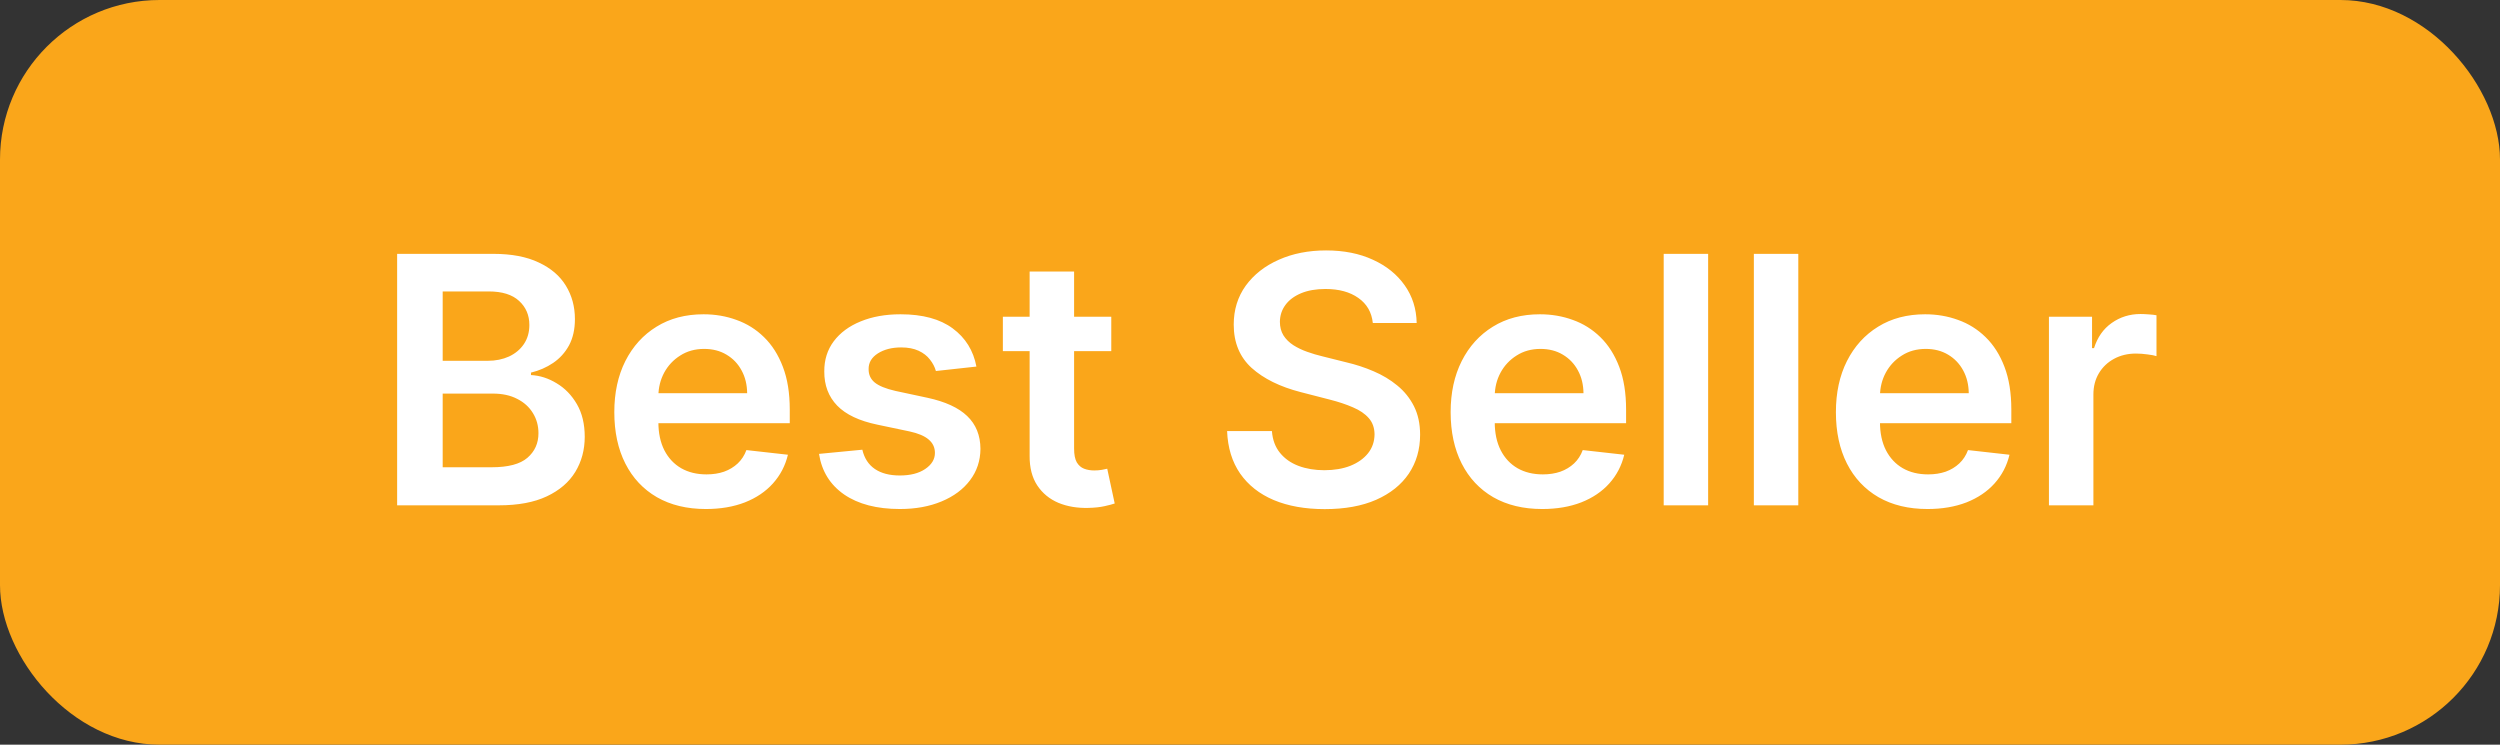
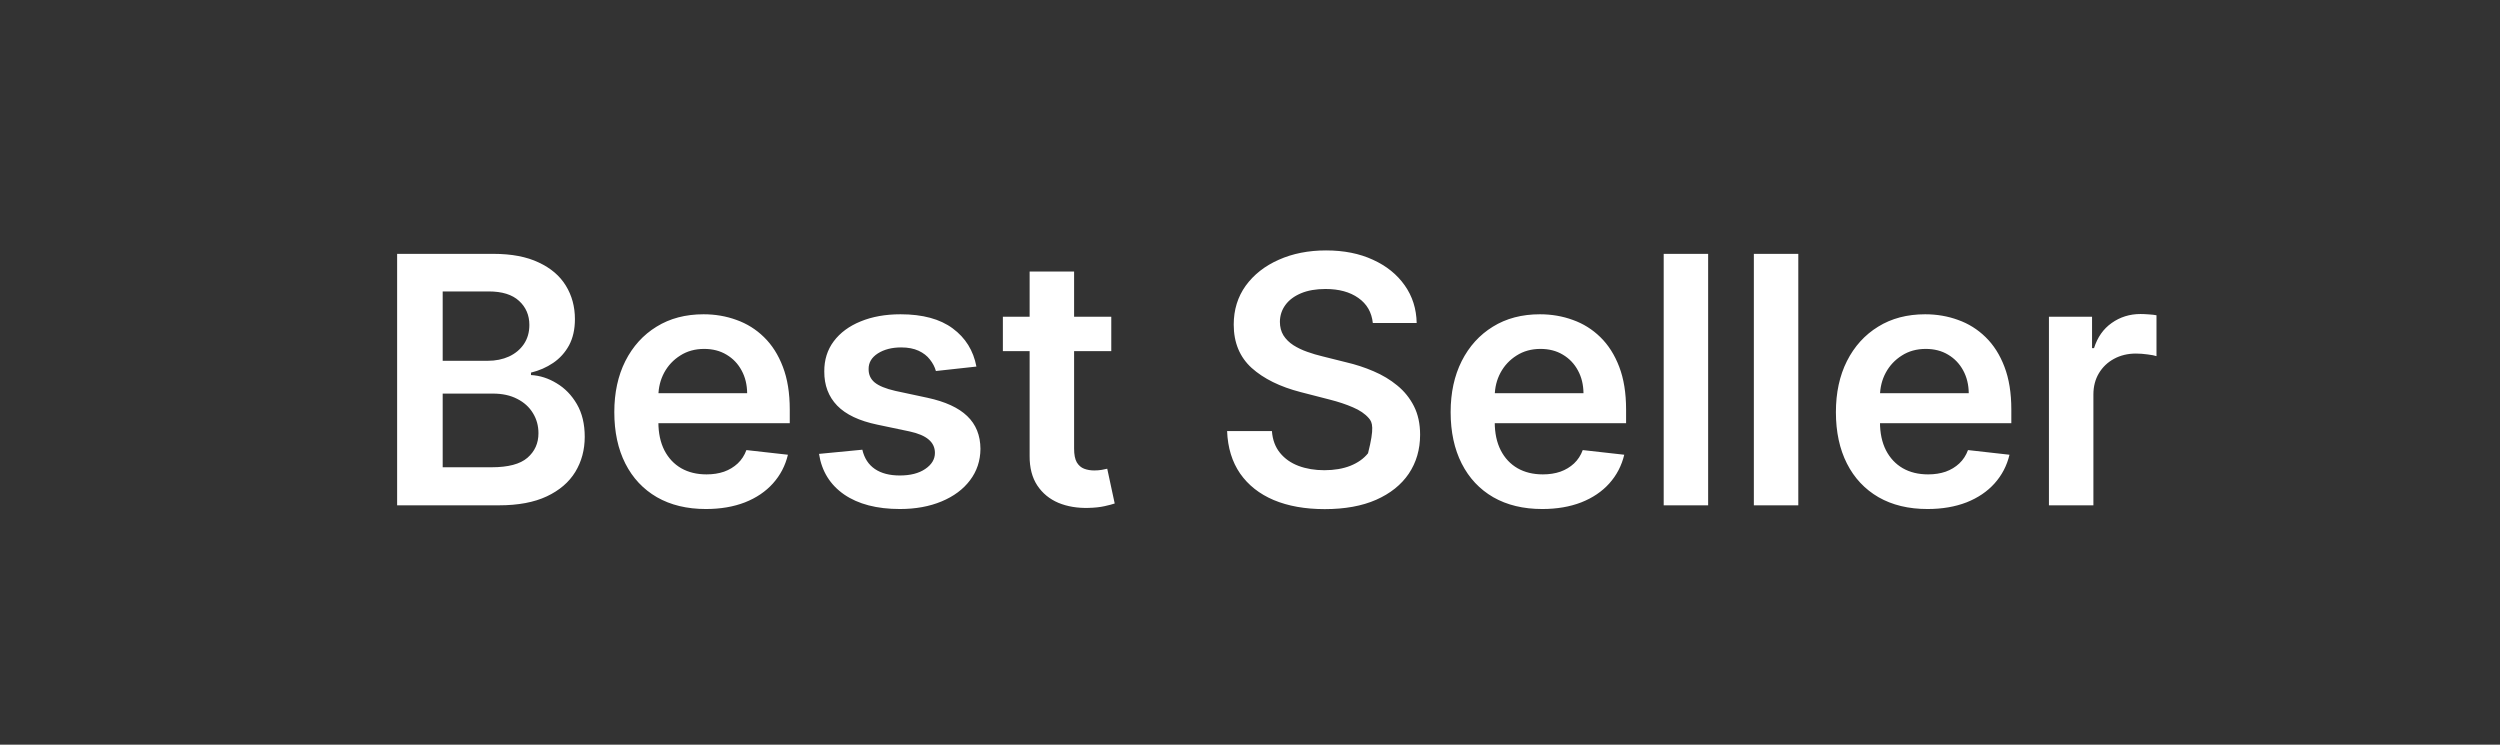
<svg xmlns="http://www.w3.org/2000/svg" fill="none" viewBox="0 0 94 28" height="28" width="94">
  <rect x="0" y="0" width="94" height="28" fill="#333333" stroke="none" />
-   <rect fill="#FAA61A" rx="6" height="28" width="94" />
-   <path fill="white" d="M14.932 19V9.545H18.552C19.235 9.545 19.803 9.653 20.255 9.869C20.711 10.081 21.051 10.372 21.276 10.741C21.503 11.11 21.617 11.529 21.617 11.997C21.617 12.382 21.543 12.711 21.396 12.985C21.248 13.256 21.049 13.476 20.8 13.645C20.551 13.814 20.272 13.936 19.965 14.01V14.102C20.3 14.12 20.622 14.223 20.929 14.411C21.24 14.596 21.494 14.857 21.691 15.196C21.888 15.535 21.986 15.944 21.986 16.424C21.986 16.913 21.868 17.354 21.631 17.744C21.394 18.132 21.037 18.438 20.56 18.663C20.083 18.888 19.483 19 18.76 19H14.932ZM16.645 17.569H18.487C19.109 17.569 19.557 17.45 19.831 17.213C20.108 16.973 20.246 16.666 20.246 16.29C20.246 16.01 20.177 15.758 20.038 15.533C19.9 15.305 19.703 15.127 19.447 14.998C19.192 14.865 18.887 14.799 18.533 14.799H16.645V17.569ZM16.645 13.566H18.34C18.635 13.566 18.901 13.512 19.138 13.405C19.375 13.294 19.561 13.139 19.697 12.939C19.835 12.735 19.904 12.495 19.904 12.218C19.904 11.852 19.775 11.55 19.517 11.314C19.261 11.077 18.881 10.958 18.376 10.958H16.645V13.566ZM26.542 19.139C25.831 19.139 25.217 18.991 24.7 18.695C24.186 18.397 23.79 17.975 23.513 17.43C23.236 16.883 23.098 16.238 23.098 15.496C23.098 14.767 23.236 14.127 23.513 13.576C23.794 13.022 24.184 12.591 24.686 12.283C25.188 11.972 25.777 11.817 26.454 11.817C26.891 11.817 27.303 11.887 27.691 12.029C28.082 12.168 28.427 12.383 28.725 12.675C29.027 12.968 29.264 13.34 29.436 13.793C29.609 14.242 29.695 14.777 29.695 15.399V15.912H23.883V14.785H28.093C28.09 14.465 28.021 14.18 27.885 13.931C27.75 13.679 27.561 13.48 27.317 13.336C27.077 13.191 26.797 13.119 26.477 13.119C26.136 13.119 25.835 13.202 25.577 13.368C25.318 13.531 25.117 13.746 24.972 14.014C24.831 14.279 24.758 14.57 24.755 14.887V15.87C24.755 16.282 24.831 16.636 24.981 16.932C25.132 17.224 25.343 17.449 25.614 17.606C25.885 17.76 26.202 17.837 26.565 17.837C26.808 17.837 27.028 17.803 27.225 17.735C27.422 17.664 27.593 17.561 27.738 17.426C27.882 17.29 27.991 17.123 28.065 16.923L29.626 17.098C29.527 17.51 29.339 17.87 29.062 18.178C28.788 18.483 28.438 18.72 28.01 18.889C27.582 19.055 27.093 19.139 26.542 19.139ZM36.713 13.783L35.19 13.95C35.147 13.796 35.071 13.651 34.963 13.516C34.859 13.38 34.717 13.271 34.539 13.188C34.36 13.105 34.142 13.063 33.883 13.063C33.535 13.063 33.243 13.139 33.006 13.289C32.772 13.44 32.657 13.636 32.66 13.876C32.657 14.082 32.732 14.25 32.886 14.379C33.043 14.508 33.301 14.614 33.662 14.697L34.871 14.956C35.542 15.101 36.041 15.33 36.367 15.644C36.696 15.958 36.862 16.369 36.865 16.876C36.862 17.323 36.731 17.717 36.473 18.058C36.218 18.397 35.862 18.662 35.407 18.852C34.951 19.043 34.428 19.139 33.837 19.139C32.969 19.139 32.27 18.957 31.741 18.594C31.212 18.227 30.896 17.718 30.795 17.066L32.424 16.909C32.498 17.229 32.655 17.47 32.895 17.634C33.135 17.797 33.448 17.878 33.832 17.878C34.229 17.878 34.548 17.797 34.788 17.634C35.031 17.47 35.153 17.269 35.153 17.029C35.153 16.826 35.074 16.658 34.917 16.526C34.763 16.393 34.523 16.292 34.197 16.221L32.988 15.967C32.307 15.825 31.804 15.587 31.478 15.251C31.152 14.913 30.99 14.485 30.993 13.968C30.99 13.531 31.109 13.152 31.349 12.832C31.592 12.509 31.929 12.26 32.36 12.085C32.794 11.906 33.294 11.817 33.86 11.817C34.691 11.817 35.345 11.994 35.822 12.348C36.302 12.702 36.599 13.18 36.713 13.783ZM41.784 11.909V13.202H37.708V11.909H41.784ZM38.714 10.21H40.386V16.867C40.386 17.092 40.419 17.264 40.487 17.384C40.558 17.501 40.65 17.581 40.764 17.624C40.878 17.667 41.004 17.689 41.143 17.689C41.247 17.689 41.343 17.681 41.429 17.666C41.518 17.65 41.586 17.637 41.632 17.624L41.913 18.931C41.824 18.962 41.697 18.995 41.53 19.032C41.367 19.069 41.167 19.091 40.93 19.097C40.512 19.109 40.135 19.046 39.799 18.908C39.464 18.766 39.197 18.548 39.001 18.252C38.807 17.957 38.711 17.587 38.714 17.144V10.21ZM51.618 12.145C51.575 11.741 51.394 11.427 51.074 11.203C50.757 10.978 50.344 10.866 49.837 10.866C49.48 10.866 49.173 10.92 48.918 11.027C48.662 11.135 48.467 11.281 48.332 11.466C48.196 11.651 48.127 11.861 48.124 12.098C48.124 12.295 48.169 12.466 48.258 12.611C48.35 12.755 48.475 12.879 48.632 12.98C48.789 13.079 48.962 13.162 49.153 13.229C49.344 13.297 49.536 13.354 49.73 13.4L50.617 13.622C50.974 13.705 51.317 13.817 51.646 13.959C51.979 14.1 52.276 14.279 52.537 14.494C52.802 14.71 53.011 14.97 53.165 15.274C53.319 15.579 53.396 15.936 53.396 16.346C53.396 16.899 53.254 17.387 52.971 17.809C52.688 18.227 52.279 18.555 51.743 18.792C51.211 19.026 50.566 19.143 49.809 19.143C49.073 19.143 48.435 19.029 47.893 18.802C47.354 18.574 46.933 18.241 46.628 17.804C46.327 17.367 46.163 16.835 46.139 16.207H47.824C47.848 16.536 47.95 16.81 48.129 17.029C48.307 17.247 48.539 17.41 48.826 17.518C49.115 17.626 49.438 17.68 49.795 17.68C50.167 17.68 50.494 17.624 50.774 17.514C51.057 17.4 51.278 17.243 51.438 17.043C51.599 16.84 51.68 16.602 51.683 16.332C51.68 16.085 51.608 15.882 51.466 15.722C51.325 15.559 51.126 15.424 50.871 15.316C50.618 15.205 50.323 15.107 49.984 15.021L48.909 14.744C48.13 14.544 47.514 14.24 47.062 13.834C46.613 13.425 46.388 12.882 46.388 12.204C46.388 11.648 46.539 11.16 46.84 10.741C47.145 10.323 47.559 9.998 48.082 9.767C48.605 9.533 49.198 9.416 49.86 9.416C50.531 9.416 51.118 9.533 51.623 9.767C52.131 9.998 52.529 10.319 52.819 10.732C53.108 11.141 53.257 11.612 53.267 12.145H51.618ZM57.988 19.139C57.277 19.139 56.663 18.991 56.146 18.695C55.632 18.397 55.237 17.975 54.96 17.43C54.683 16.883 54.544 16.238 54.544 15.496C54.544 14.767 54.683 14.127 54.96 13.576C55.24 13.022 55.631 12.591 56.132 12.283C56.634 11.972 57.223 11.817 57.9 11.817C58.337 11.817 58.75 11.887 59.138 12.029C59.529 12.168 59.873 12.383 60.172 12.675C60.473 12.968 60.71 13.34 60.883 13.793C61.055 14.242 61.141 14.777 61.141 15.399V15.912H55.329V14.785H59.539C59.536 14.465 59.467 14.18 59.331 13.931C59.196 13.679 59.007 13.48 58.764 13.336C58.524 13.191 58.243 13.119 57.923 13.119C57.582 13.119 57.282 13.202 57.023 13.368C56.765 13.531 56.563 13.746 56.419 14.014C56.277 14.279 56.205 14.57 56.202 14.887V15.87C56.202 16.282 56.277 16.636 56.428 16.932C56.578 17.224 56.789 17.449 57.06 17.606C57.331 17.76 57.648 17.837 58.011 17.837C58.254 17.837 58.474 17.803 58.671 17.735C58.868 17.664 59.039 17.561 59.184 17.426C59.328 17.29 59.438 17.123 59.511 16.923L61.072 17.098C60.973 17.51 60.786 17.87 60.509 18.178C60.235 18.483 59.884 18.72 59.456 18.889C59.028 19.055 58.539 19.139 57.988 19.139ZM64.226 9.545V19H62.555V9.545H64.226ZM67.616 9.545V19H65.945V9.545H67.616ZM72.474 19.139C71.763 19.139 71.148 18.991 70.632 18.695C70.118 18.397 69.722 17.975 69.445 17.43C69.168 16.883 69.03 16.238 69.03 15.496C69.03 14.767 69.168 14.127 69.445 13.576C69.725 13.022 70.116 12.591 70.618 12.283C71.119 11.972 71.709 11.817 72.386 11.817C72.823 11.817 73.235 11.887 73.623 12.029C74.014 12.168 74.359 12.383 74.657 12.675C74.959 12.968 75.196 13.34 75.368 13.793C75.54 14.242 75.626 14.777 75.626 15.399V15.912H69.814V14.785H74.025C74.022 14.465 73.952 14.18 73.817 13.931C73.681 13.679 73.492 13.48 73.249 13.336C73.009 13.191 72.729 13.119 72.409 13.119C72.067 13.119 71.767 13.202 71.509 13.368C71.25 13.531 71.049 13.746 70.904 14.014C70.762 14.279 70.69 14.57 70.687 14.887V15.87C70.687 16.282 70.762 16.636 70.913 16.932C71.064 17.224 71.275 17.449 71.546 17.606C71.816 17.76 72.133 17.837 72.496 17.837C72.74 17.837 72.96 17.803 73.157 17.735C73.354 17.664 73.525 17.561 73.669 17.426C73.814 17.29 73.923 17.123 73.997 16.923L75.557 17.098C75.459 17.51 75.271 17.87 74.994 18.178C74.72 18.483 74.369 18.72 73.942 18.889C73.514 19.055 73.024 19.139 72.474 19.139ZM77.04 19V11.909H78.661V13.091H78.735C78.864 12.682 79.085 12.366 79.399 12.145C79.716 11.92 80.078 11.807 80.484 11.807C80.576 11.807 80.68 11.812 80.793 11.821C80.91 11.828 81.007 11.838 81.084 11.854V13.391C81.014 13.366 80.901 13.345 80.747 13.326C80.597 13.305 80.45 13.294 80.309 13.294C80.004 13.294 79.73 13.36 79.487 13.492C79.247 13.622 79.058 13.802 78.919 14.033C78.781 14.264 78.712 14.53 78.712 14.831V19H77.04Z" />
+   <path fill="white" d="M14.932 19V9.545H18.552C19.235 9.545 19.803 9.653 20.255 9.869C20.711 10.081 21.051 10.372 21.276 10.741C21.503 11.11 21.617 11.529 21.617 11.997C21.617 12.382 21.543 12.711 21.396 12.985C21.248 13.256 21.049 13.476 20.8 13.645C20.551 13.814 20.272 13.936 19.965 14.01V14.102C20.3 14.12 20.622 14.223 20.929 14.411C21.24 14.596 21.494 14.857 21.691 15.196C21.888 15.535 21.986 15.944 21.986 16.424C21.986 16.913 21.868 17.354 21.631 17.744C21.394 18.132 21.037 18.438 20.56 18.663C20.083 18.888 19.483 19 18.76 19H14.932ZM16.645 17.569H18.487C19.109 17.569 19.557 17.45 19.831 17.213C20.108 16.973 20.246 16.666 20.246 16.29C20.246 16.01 20.177 15.758 20.038 15.533C19.9 15.305 19.703 15.127 19.447 14.998C19.192 14.865 18.887 14.799 18.533 14.799H16.645V17.569ZM16.645 13.566H18.34C18.635 13.566 18.901 13.512 19.138 13.405C19.375 13.294 19.561 13.139 19.697 12.939C19.835 12.735 19.904 12.495 19.904 12.218C19.904 11.852 19.775 11.55 19.517 11.314C19.261 11.077 18.881 10.958 18.376 10.958H16.645V13.566ZM26.542 19.139C25.831 19.139 25.217 18.991 24.7 18.695C24.186 18.397 23.79 17.975 23.513 17.43C23.236 16.883 23.098 16.238 23.098 15.496C23.098 14.767 23.236 14.127 23.513 13.576C23.794 13.022 24.184 12.591 24.686 12.283C25.188 11.972 25.777 11.817 26.454 11.817C26.891 11.817 27.303 11.887 27.691 12.029C28.082 12.168 28.427 12.383 28.725 12.675C29.027 12.968 29.264 13.34 29.436 13.793C29.609 14.242 29.695 14.777 29.695 15.399V15.912H23.883V14.785H28.093C28.09 14.465 28.021 14.18 27.885 13.931C27.75 13.679 27.561 13.48 27.317 13.336C27.077 13.191 26.797 13.119 26.477 13.119C26.136 13.119 25.835 13.202 25.577 13.368C25.318 13.531 25.117 13.746 24.972 14.014C24.831 14.279 24.758 14.57 24.755 14.887V15.87C24.755 16.282 24.831 16.636 24.981 16.932C25.132 17.224 25.343 17.449 25.614 17.606C25.885 17.76 26.202 17.837 26.565 17.837C26.808 17.837 27.028 17.803 27.225 17.735C27.422 17.664 27.593 17.561 27.738 17.426C27.882 17.29 27.991 17.123 28.065 16.923L29.626 17.098C29.527 17.51 29.339 17.87 29.062 18.178C28.788 18.483 28.438 18.72 28.01 18.889C27.582 19.055 27.093 19.139 26.542 19.139ZM36.713 13.783L35.19 13.95C35.147 13.796 35.071 13.651 34.963 13.516C34.859 13.38 34.717 13.271 34.539 13.188C34.36 13.105 34.142 13.063 33.883 13.063C33.535 13.063 33.243 13.139 33.006 13.289C32.772 13.44 32.657 13.636 32.66 13.876C32.657 14.082 32.732 14.25 32.886 14.379C33.043 14.508 33.301 14.614 33.662 14.697L34.871 14.956C35.542 15.101 36.041 15.33 36.367 15.644C36.696 15.958 36.862 16.369 36.865 16.876C36.862 17.323 36.731 17.717 36.473 18.058C36.218 18.397 35.862 18.662 35.407 18.852C34.951 19.043 34.428 19.139 33.837 19.139C32.969 19.139 32.27 18.957 31.741 18.594C31.212 18.227 30.896 17.718 30.795 17.066L32.424 16.909C32.498 17.229 32.655 17.47 32.895 17.634C33.135 17.797 33.448 17.878 33.832 17.878C34.229 17.878 34.548 17.797 34.788 17.634C35.031 17.47 35.153 17.269 35.153 17.029C35.153 16.826 35.074 16.658 34.917 16.526C34.763 16.393 34.523 16.292 34.197 16.221L32.988 15.967C32.307 15.825 31.804 15.587 31.478 15.251C31.152 14.913 30.99 14.485 30.993 13.968C30.99 13.531 31.109 13.152 31.349 12.832C31.592 12.509 31.929 12.26 32.36 12.085C32.794 11.906 33.294 11.817 33.86 11.817C34.691 11.817 35.345 11.994 35.822 12.348C36.302 12.702 36.599 13.18 36.713 13.783ZM41.784 11.909V13.202H37.708V11.909H41.784ZM38.714 10.21H40.386V16.867C40.386 17.092 40.419 17.264 40.487 17.384C40.558 17.501 40.65 17.581 40.764 17.624C40.878 17.667 41.004 17.689 41.143 17.689C41.247 17.689 41.343 17.681 41.429 17.666C41.518 17.65 41.586 17.637 41.632 17.624L41.913 18.931C41.824 18.962 41.697 18.995 41.53 19.032C41.367 19.069 41.167 19.091 40.93 19.097C40.512 19.109 40.135 19.046 39.799 18.908C39.464 18.766 39.197 18.548 39.001 18.252C38.807 17.957 38.711 17.587 38.714 17.144V10.21ZM51.618 12.145C51.575 11.741 51.394 11.427 51.074 11.203C50.757 10.978 50.344 10.866 49.837 10.866C49.48 10.866 49.173 10.92 48.918 11.027C48.662 11.135 48.467 11.281 48.332 11.466C48.196 11.651 48.127 11.861 48.124 12.098C48.124 12.295 48.169 12.466 48.258 12.611C48.35 12.755 48.475 12.879 48.632 12.98C48.789 13.079 48.962 13.162 49.153 13.229C49.344 13.297 49.536 13.354 49.73 13.4L50.617 13.622C50.974 13.705 51.317 13.817 51.646 13.959C51.979 14.1 52.276 14.279 52.537 14.494C52.802 14.71 53.011 14.97 53.165 15.274C53.319 15.579 53.396 15.936 53.396 16.346C53.396 16.899 53.254 17.387 52.971 17.809C52.688 18.227 52.279 18.555 51.743 18.792C51.211 19.026 50.566 19.143 49.809 19.143C49.073 19.143 48.435 19.029 47.893 18.802C47.354 18.574 46.933 18.241 46.628 17.804C46.327 17.367 46.163 16.835 46.139 16.207H47.824C47.848 16.536 47.95 16.81 48.129 17.029C48.307 17.247 48.539 17.41 48.826 17.518C49.115 17.626 49.438 17.68 49.795 17.68C50.167 17.68 50.494 17.624 50.774 17.514C51.057 17.4 51.278 17.243 51.438 17.043C51.68 16.085 51.608 15.882 51.466 15.722C51.325 15.559 51.126 15.424 50.871 15.316C50.618 15.205 50.323 15.107 49.984 15.021L48.909 14.744C48.13 14.544 47.514 14.24 47.062 13.834C46.613 13.425 46.388 12.882 46.388 12.204C46.388 11.648 46.539 11.16 46.84 10.741C47.145 10.323 47.559 9.998 48.082 9.767C48.605 9.533 49.198 9.416 49.86 9.416C50.531 9.416 51.118 9.533 51.623 9.767C52.131 9.998 52.529 10.319 52.819 10.732C53.108 11.141 53.257 11.612 53.267 12.145H51.618ZM57.988 19.139C57.277 19.139 56.663 18.991 56.146 18.695C55.632 18.397 55.237 17.975 54.96 17.43C54.683 16.883 54.544 16.238 54.544 15.496C54.544 14.767 54.683 14.127 54.96 13.576C55.24 13.022 55.631 12.591 56.132 12.283C56.634 11.972 57.223 11.817 57.9 11.817C58.337 11.817 58.75 11.887 59.138 12.029C59.529 12.168 59.873 12.383 60.172 12.675C60.473 12.968 60.71 13.34 60.883 13.793C61.055 14.242 61.141 14.777 61.141 15.399V15.912H55.329V14.785H59.539C59.536 14.465 59.467 14.18 59.331 13.931C59.196 13.679 59.007 13.48 58.764 13.336C58.524 13.191 58.243 13.119 57.923 13.119C57.582 13.119 57.282 13.202 57.023 13.368C56.765 13.531 56.563 13.746 56.419 14.014C56.277 14.279 56.205 14.57 56.202 14.887V15.87C56.202 16.282 56.277 16.636 56.428 16.932C56.578 17.224 56.789 17.449 57.06 17.606C57.331 17.76 57.648 17.837 58.011 17.837C58.254 17.837 58.474 17.803 58.671 17.735C58.868 17.664 59.039 17.561 59.184 17.426C59.328 17.29 59.438 17.123 59.511 16.923L61.072 17.098C60.973 17.51 60.786 17.87 60.509 18.178C60.235 18.483 59.884 18.72 59.456 18.889C59.028 19.055 58.539 19.139 57.988 19.139ZM64.226 9.545V19H62.555V9.545H64.226ZM67.616 9.545V19H65.945V9.545H67.616ZM72.474 19.139C71.763 19.139 71.148 18.991 70.632 18.695C70.118 18.397 69.722 17.975 69.445 17.43C69.168 16.883 69.03 16.238 69.03 15.496C69.03 14.767 69.168 14.127 69.445 13.576C69.725 13.022 70.116 12.591 70.618 12.283C71.119 11.972 71.709 11.817 72.386 11.817C72.823 11.817 73.235 11.887 73.623 12.029C74.014 12.168 74.359 12.383 74.657 12.675C74.959 12.968 75.196 13.34 75.368 13.793C75.54 14.242 75.626 14.777 75.626 15.399V15.912H69.814V14.785H74.025C74.022 14.465 73.952 14.18 73.817 13.931C73.681 13.679 73.492 13.48 73.249 13.336C73.009 13.191 72.729 13.119 72.409 13.119C72.067 13.119 71.767 13.202 71.509 13.368C71.25 13.531 71.049 13.746 70.904 14.014C70.762 14.279 70.69 14.57 70.687 14.887V15.87C70.687 16.282 70.762 16.636 70.913 16.932C71.064 17.224 71.275 17.449 71.546 17.606C71.816 17.76 72.133 17.837 72.496 17.837C72.74 17.837 72.96 17.803 73.157 17.735C73.354 17.664 73.525 17.561 73.669 17.426C73.814 17.29 73.923 17.123 73.997 16.923L75.557 17.098C75.459 17.51 75.271 17.87 74.994 18.178C74.72 18.483 74.369 18.72 73.942 18.889C73.514 19.055 73.024 19.139 72.474 19.139ZM77.04 19V11.909H78.661V13.091H78.735C78.864 12.682 79.085 12.366 79.399 12.145C79.716 11.92 80.078 11.807 80.484 11.807C80.576 11.807 80.68 11.812 80.793 11.821C80.91 11.828 81.007 11.838 81.084 11.854V13.391C81.014 13.366 80.901 13.345 80.747 13.326C80.597 13.305 80.45 13.294 80.309 13.294C80.004 13.294 79.73 13.36 79.487 13.492C79.247 13.622 79.058 13.802 78.919 14.033C78.781 14.264 78.712 14.53 78.712 14.831V19H77.04Z" />
</svg>